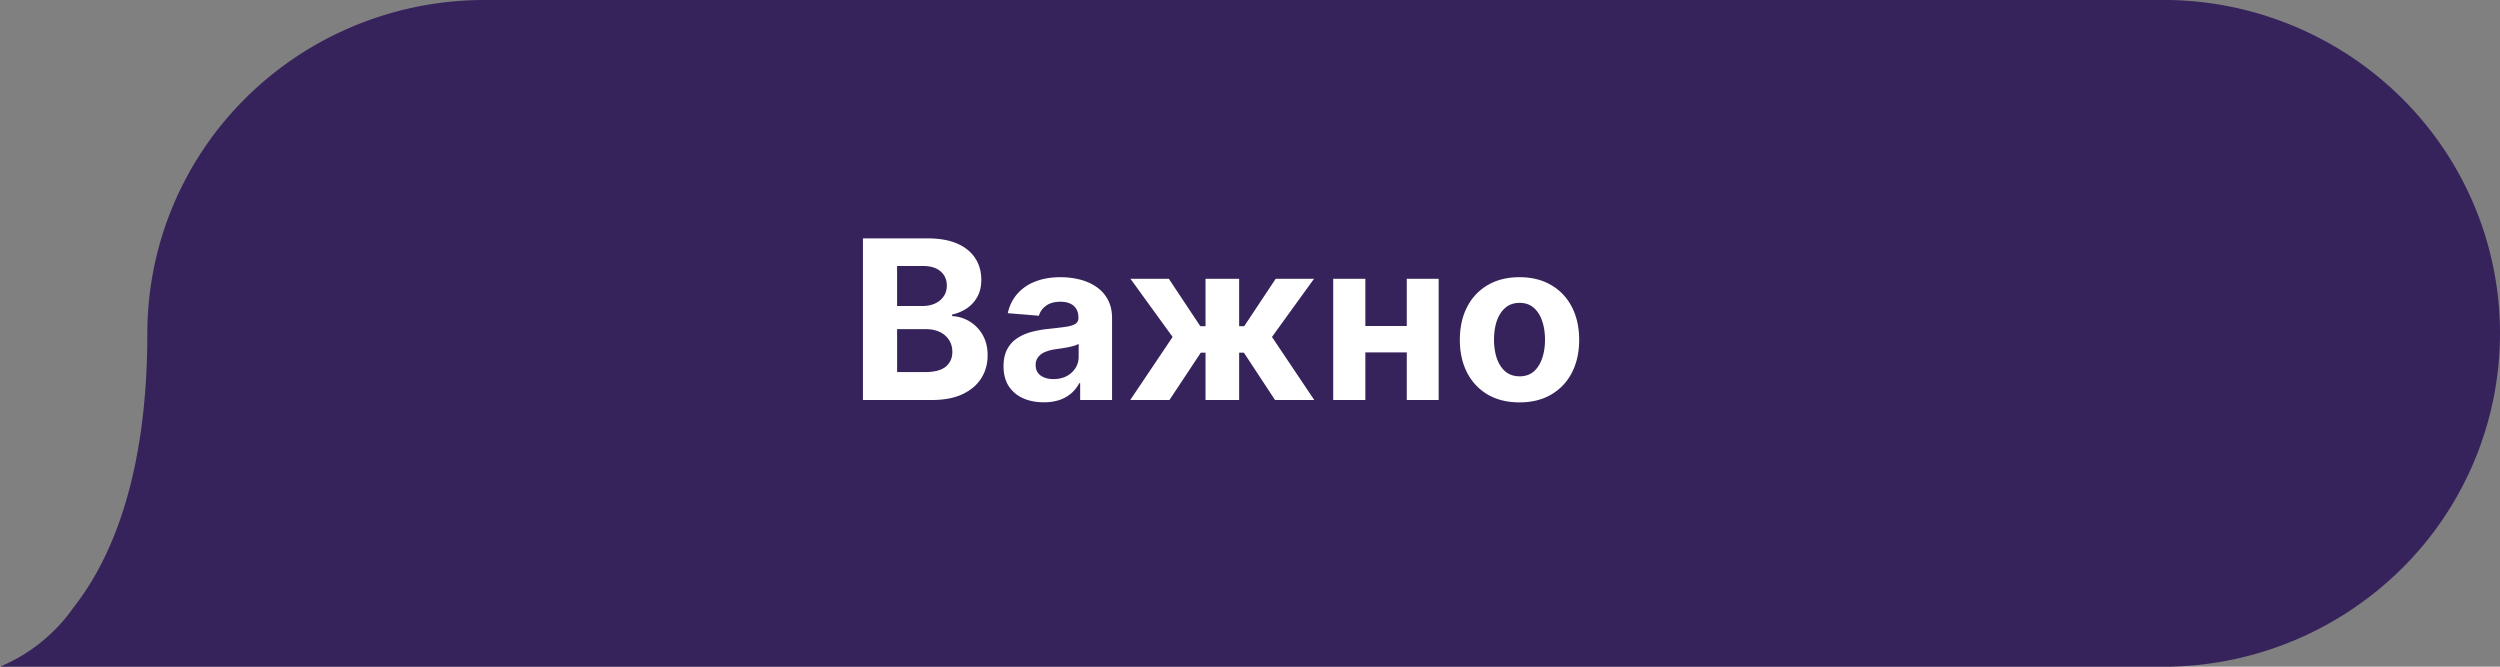
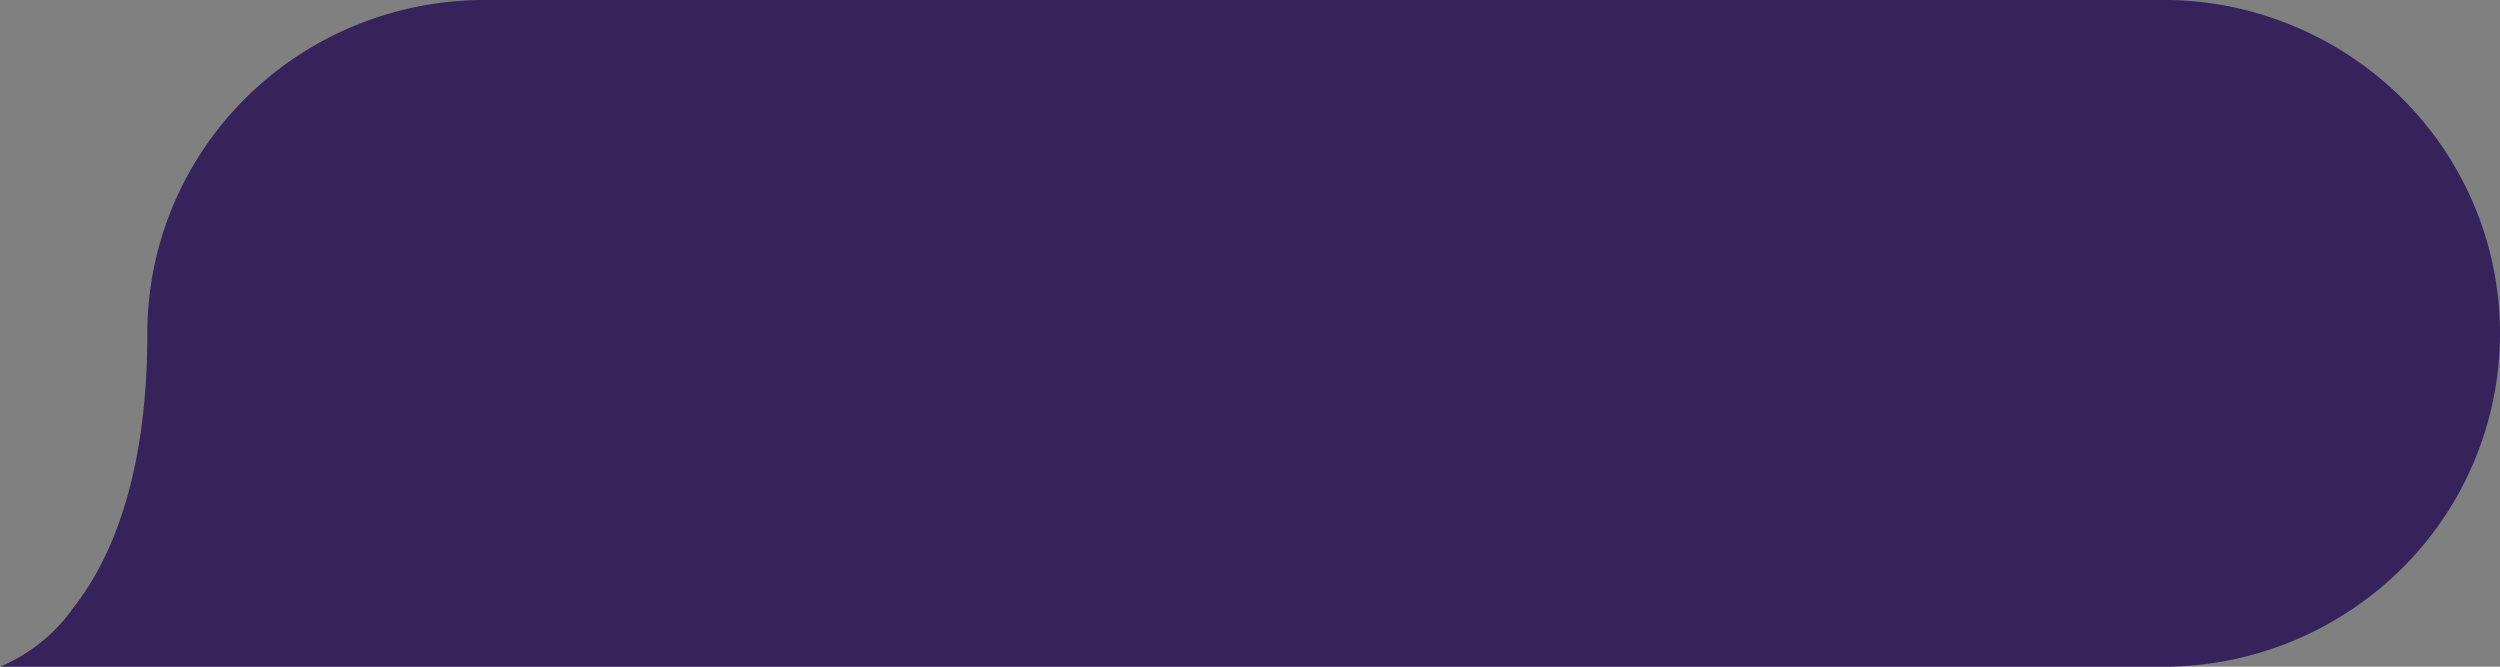
<svg xmlns="http://www.w3.org/2000/svg" width="180" height="48" fill="none">
  <rect width="100%" height="100%" fill="#808080" stroke="none" />
  <g clip-path="url(#a)">
    <g clip-path="url(#b)">
      <g clip-path="url(#c)">
        <path d="M156.223 0H34.927a24.502 24.502 0 0 0-9.302 1.813 24.291 24.291 0 0 0-7.891 5.2 23.99 23.99 0 0 0-5.274 7.794 23.777 23.777 0 0 0-1.852 9.198c0 10.354-2.645 16.345-5.319 19.74A12.208 12.208 0 0 1 0 48h156.223a24.4 24.4 0 0 0 16.842-7.199A23.871 23.871 0 0 0 180 24c0-6.282-2.49-12.314-6.935-16.801A24.399 24.399 0 0 0 156.223 0Z" fill="#36235C" />
      </g>
    </g>
  </g>
-   <path d="M62.132 28.8V17.164h4.659c.856 0 1.57.127 2.142.38.572.254 1.001.606 1.29 1.057.287.447.431.962.431 1.546 0 .454-.09.854-.272 1.199-.182.34-.432.62-.75.84-.315.216-.675.37-1.08.46v.114a2.655 2.655 0 0 1 2.193 1.347c.242.413.364.905.364 1.477 0 .618-.154 1.169-.46 1.654-.303.48-.752.861-1.347 1.142-.595.28-1.328.42-2.199.42h-4.971Zm2.46-2.011h2.005c.686 0 1.186-.131 1.5-.392.315-.265.472-.618.472-1.057 0-.322-.078-.606-.233-.852a1.583 1.583 0 0 0-.665-.58c-.284-.14-.623-.21-1.017-.21h-2.062v3.09Zm0-4.756h1.824c.337 0 .636-.059.897-.176.266-.121.474-.292.625-.511.156-.22.233-.483.233-.79 0-.42-.15-.76-.449-1.017-.295-.258-.715-.387-1.261-.387h-1.87v2.881Zm10.56 6.932c-.556 0-1.052-.097-1.488-.29a2.395 2.395 0 0 1-1.034-.87c-.25-.386-.375-.867-.375-1.442 0-.485.09-.892.267-1.222.178-.33.42-.595.727-.795.307-.201.656-.353 1.046-.455a7.972 7.972 0 0 1 1.239-.216c.507-.053.916-.102 1.227-.148.31-.049.536-.12.676-.216a.474.474 0 0 0 .21-.42v-.034c0-.36-.114-.638-.34-.835-.224-.197-.543-.296-.955-.296-.436 0-.782.097-1.04.29-.258.19-.428.428-.511.716l-2.24-.182c.114-.53.338-.989.671-1.375a3.22 3.22 0 0 1 1.29-.898c.53-.212 1.144-.318 1.841-.318.485 0 .949.057 1.392.17.447.114.843.29 1.188.529.348.239.623.545.823.92.201.372.302.817.302 1.336V28.8h-2.296v-1.21h-.068c-.14.273-.328.513-.563.721a2.603 2.603 0 0 1-.846.483 3.5 3.5 0 0 1-1.142.17Zm.694-1.67c.356 0 .67-.07.943-.21a1.67 1.67 0 0 0 .642-.58c.156-.243.233-.517.233-.824v-.926c-.076.049-.18.094-.312.136a5.754 5.754 0 0 1-.438.108c-.163.03-.326.059-.489.085l-.443.063a2.996 2.996 0 0 0-.744.199 1.19 1.19 0 0 0-.494.369.9.9 0 0 0-.176.568c0 .33.119.581.358.756.242.17.549.255.92.255Zm5.531 1.505 3.051-4.54-3.034-4.187h2.762l2.267 3.415h.375v-3.415h2.42v3.415h.364l2.267-3.415h2.761l-3.028 4.187 3.045 4.54h-2.824l-2.244-3.409h-.34V28.8h-2.421v-3.409h-.341L84.2 28.8h-2.824Zm20.689-5.33v1.904h-4.557V23.47h4.557Zm-3.761-3.397V28.8h-2.313v-8.727h2.313Zm5.278 0V28.8h-2.295v-8.727h2.295Zm5.821 8.898c-.882 0-1.646-.188-2.29-.563a3.854 3.854 0 0 1-1.483-1.58c-.348-.678-.522-1.464-.522-2.357 0-.902.174-1.69.522-2.364a3.808 3.808 0 0 1 1.483-1.58c.644-.379 1.408-.568 2.29-.568.883 0 1.644.19 2.284.568.644.375 1.14.902 1.489 1.58.348.674.523 1.462.523 2.364 0 .893-.175 1.68-.523 2.357a3.842 3.842 0 0 1-1.489 1.58c-.64.375-1.401.563-2.284.563Zm.012-1.875c.401 0 .736-.114 1.005-.341.269-.232.472-.546.608-.944.14-.397.21-.85.21-1.358 0-.507-.07-.96-.21-1.357-.136-.398-.339-.713-.608-.944-.269-.23-.604-.346-1.005-.346-.406 0-.747.115-1.023.346-.273.231-.479.546-.619.944-.137.397-.205.85-.205 1.357 0 .508.068.96.205 1.358.14.398.346.712.619.944.276.227.617.34 1.023.34Z" fill="#fff" />
  <defs>
    <clipPath id="a">
      <path fill="#fff" d="M0 0h180v48H0z" />
    </clipPath>
    <clipPath id="b">
      <path fill="#fff" d="M0 0h180v48H0z" />
    </clipPath>
    <clipPath id="c">
      <path fill="#fff" d="M0 0h180v48H0z" />
    </clipPath>
  </defs>
</svg>